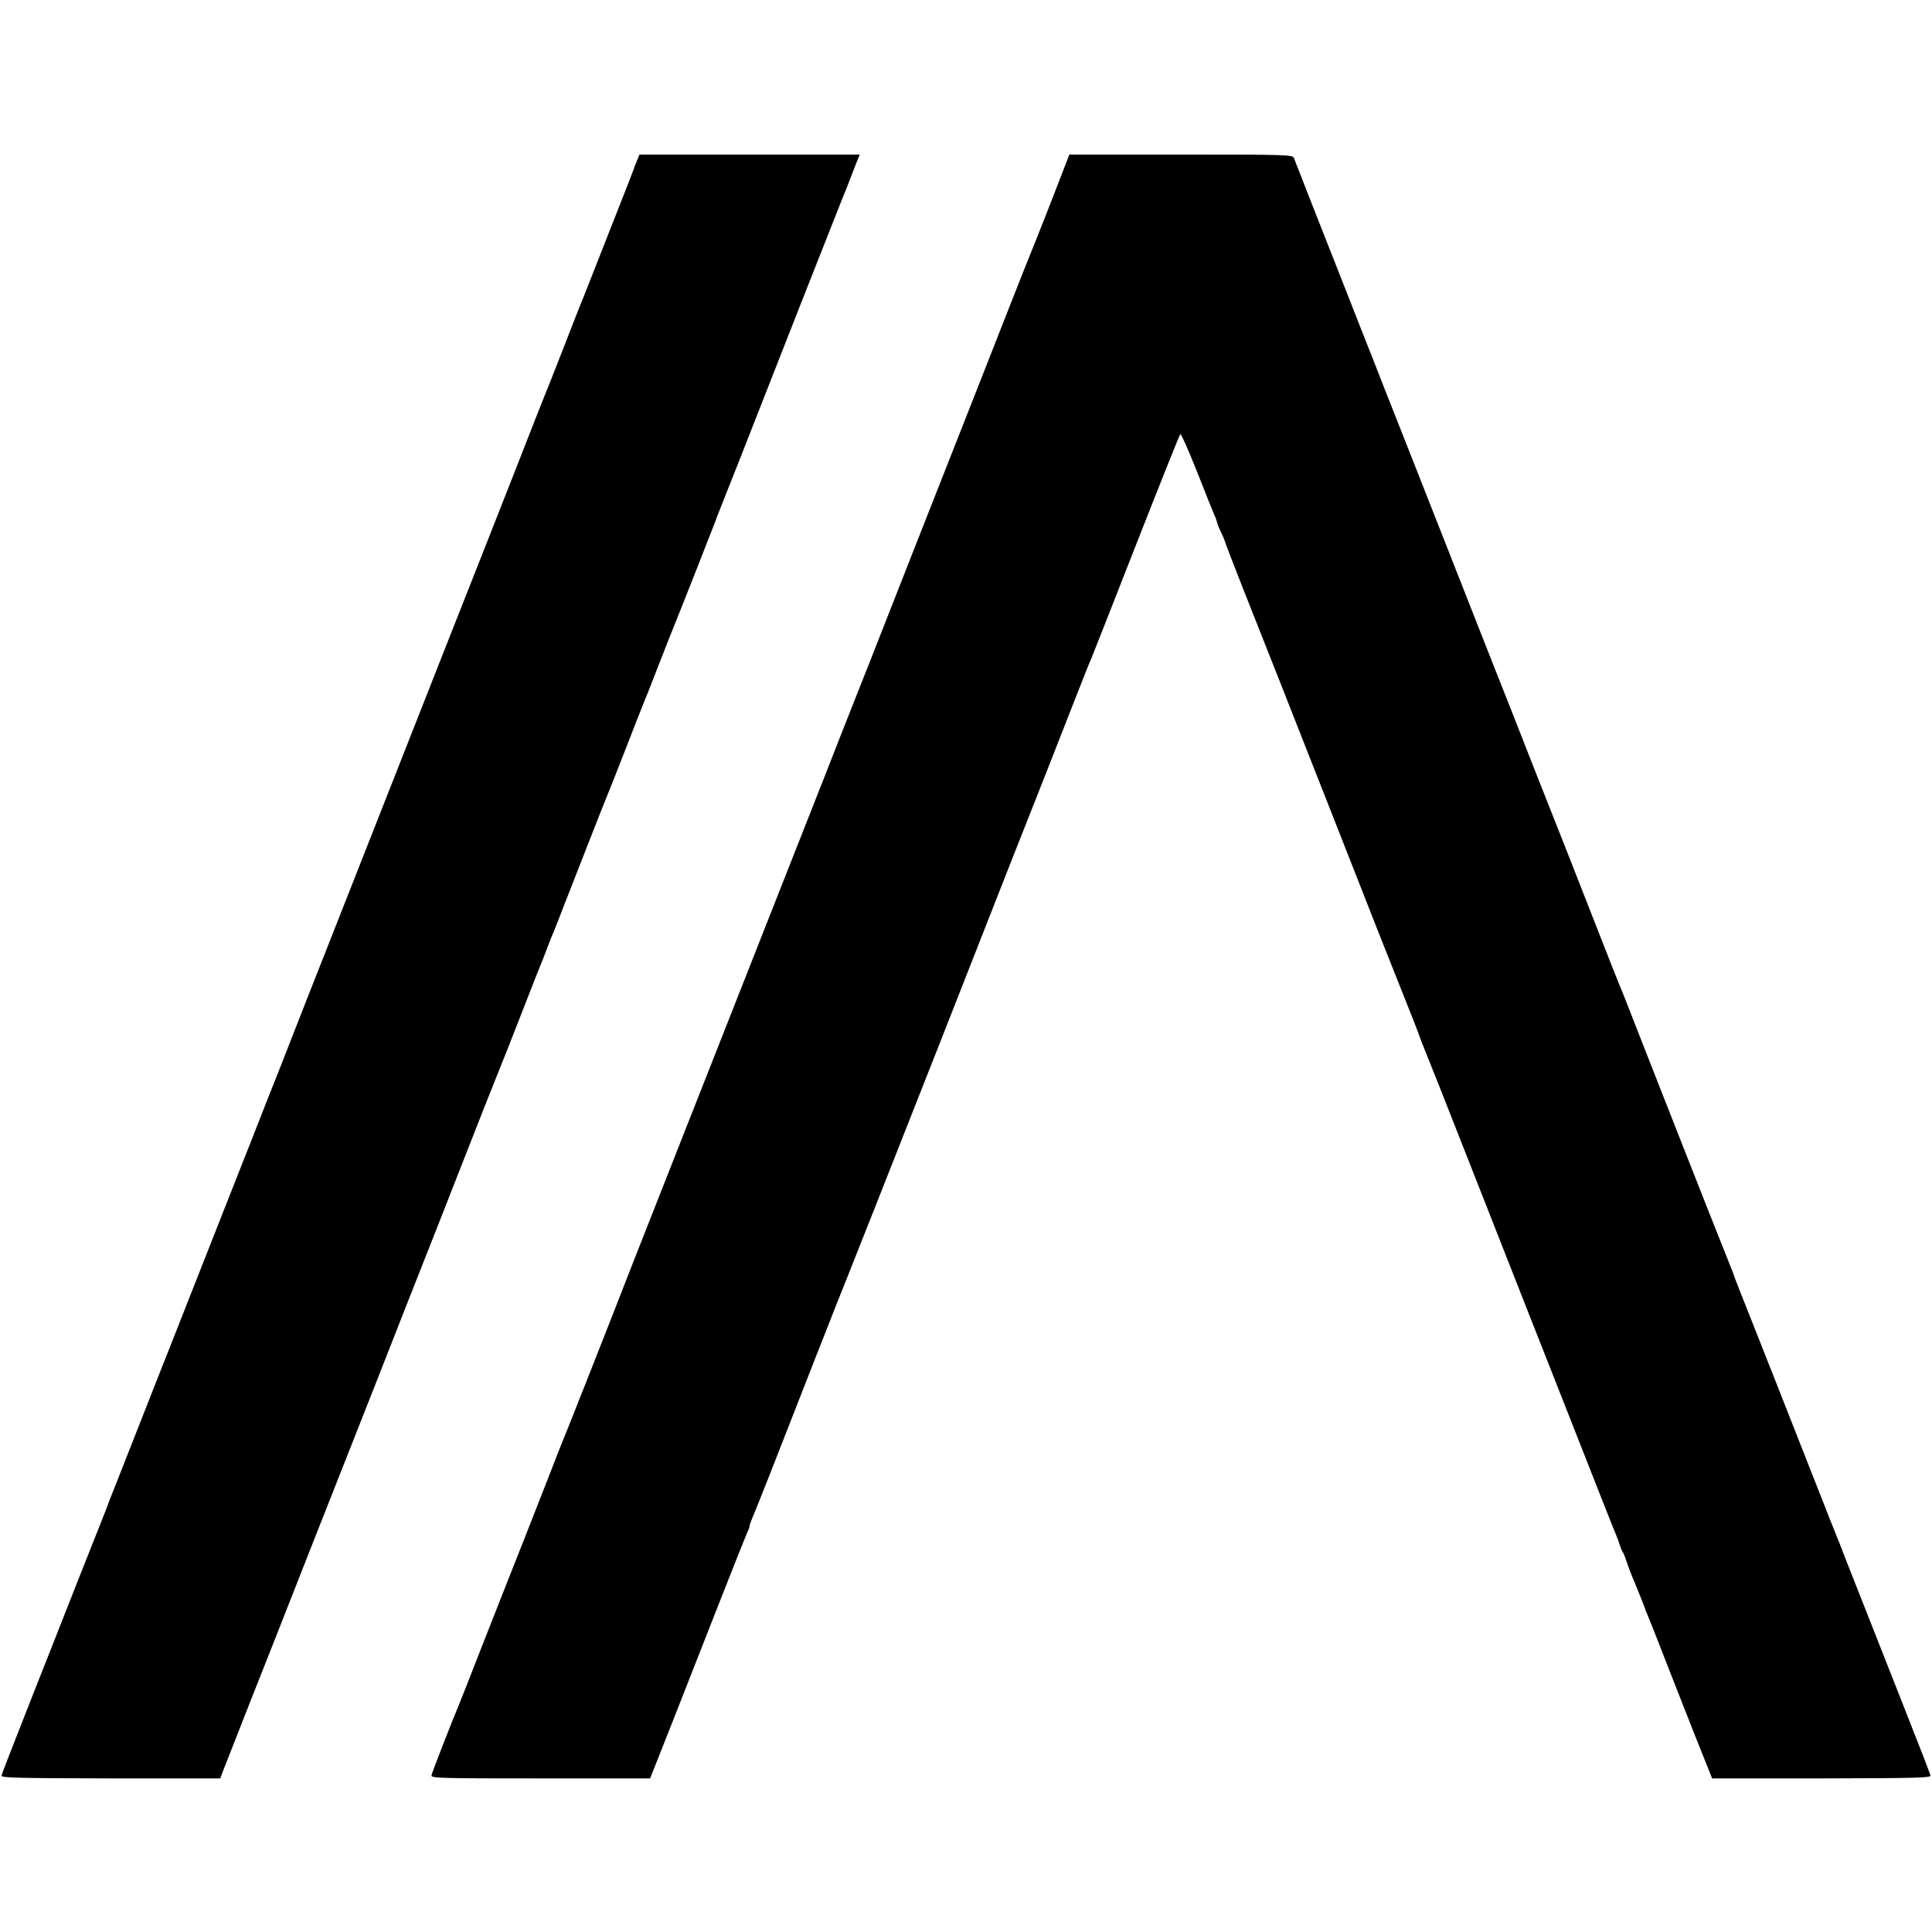
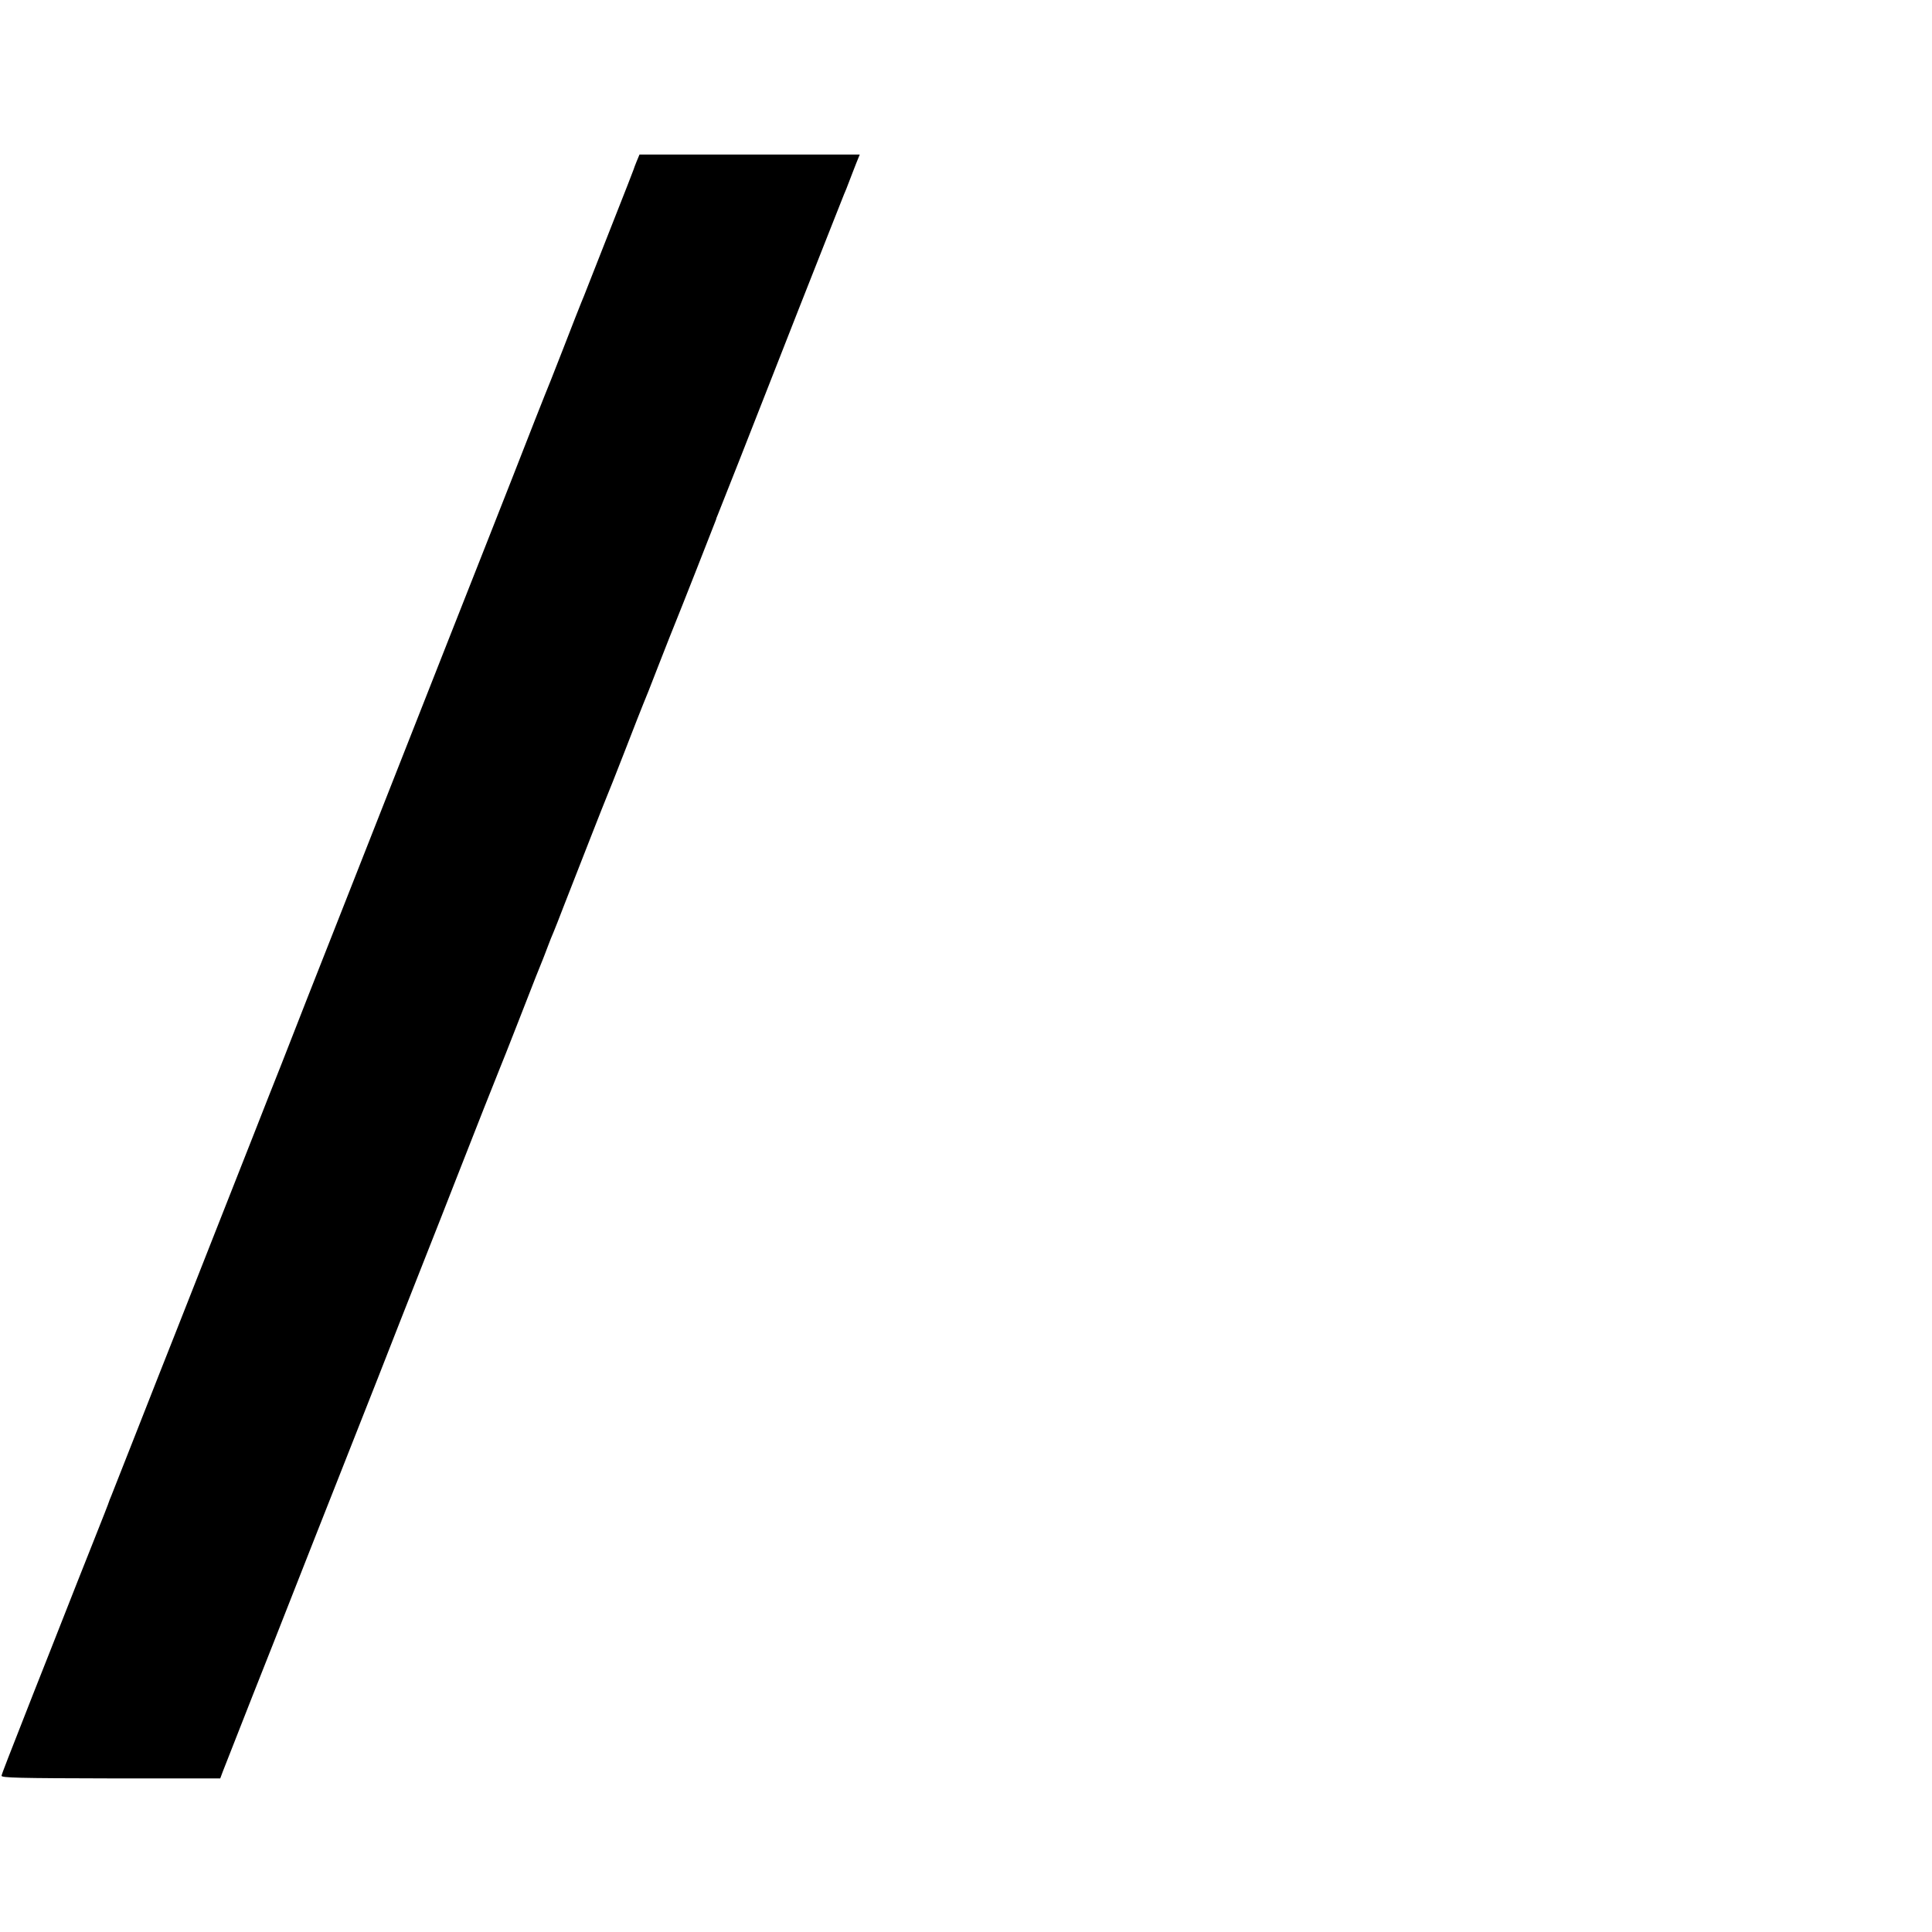
<svg xmlns="http://www.w3.org/2000/svg" version="1.0" width="1000pt" height="1000pt" viewBox="0 0 1000 1000" preserveAspectRatio="xMidYMid meet">
  <g transform="translate(0,1000) scale(0.1,-0.1)" fill="#000000" stroke="none">
    <path d="M3295 9164 c-8 -20 -15 -38 -15 -40 0 -2 -48 -124 -106 -271 -58 -147 -117 -297 -131 -333 -14 -36 -29 -74 -34 -85 -5 -11 -47 -119 -94 -240 -47 -121 -90 -229 -95 -240 -5 -11 -79 -200 -165 -420 -87 -220 -174 -443 -195 -495 -21 -52 -205 -520 -410 -1040 -205 -520 -410 -1042 -457 -1160 -46 -118 -108 -276 -137 -350 -30 -74 -94 -238 -144 -365 -50 -126 -143 -363 -207 -525 -64 -162 -152 -385 -195 -495 -44 -110 -135 -342 -203 -515 -68 -173 -128 -324 -132 -335 -5 -11 -9 -22 -10 -25 0 -3 -37 -97 -82 -210 -45 -113 -116 -292 -157 -397 -42 -106 -110 -280 -152 -385 -135 -344 -163 -415 -166 -429 -3 -11 91 -13 564 -14 l568 0 13 35 c71 182 252 641 262 665 7 17 60 152 118 300 59 149 151 385 207 525 55 140 153 388 217 550 63 162 166 423 228 580 62 157 141 357 175 445 91 233 219 557 229 580 5 11 46 115 91 230 89 229 117 299 130 330 4 11 16 40 25 65 9 25 23 59 30 75 7 17 31 77 53 135 79 202 213 545 222 565 5 11 48 119 95 240 47 121 89 229 94 240 5 11 42 103 81 205 40 102 78 199 85 215 16 38 209 528 211 535 0 3 4 14 9 25 11 26 144 363 419 1065 125 316 230 584 235 595 5 11 17 40 26 65 9 25 26 66 36 93 l19 47 -570 0 -570 0 -15 -36z" />
-     <path d="M5437 8947 c-54 -138 -103 -261 -108 -272 -5 -11 -51 -128 -103 -260 -52 -132 -128 -325 -169 -430 -292 -741 -419 -1064 -482 -1225 -40 -102 -107 -273 -150 -380 -42 -107 -117 -296 -165 -420 -49 -124 -145 -367 -213 -540 -525 -1332 -813 -2062 -827 -2100 -38 -99 -301 -766 -310 -785 -5 -11 -30 -74 -55 -140 -26 -66 -92 -235 -147 -375 -56 -140 -152 -385 -215 -545 -62 -159 -117 -299 -122 -310 -23 -52 -136 -342 -138 -355 -2 -14 63 -15 565 -15 l567 0 103 260 c56 143 105 267 108 275 52 134 280 713 290 734 8 16 14 33 14 39 0 5 7 23 14 40 8 18 49 120 91 227 42 107 146 373 231 590 85 217 159 404 164 415 5 11 224 565 486 1230 261 666 508 1293 549 1395 40 102 107 273 149 380 42 107 80 204 86 215 5 11 108 274 230 585 122 311 225 568 229 573 4 4 42 -82 85 -190 43 -109 84 -212 92 -230 8 -17 14 -35 14 -40 1 -4 9 -26 20 -48 11 -22 19 -43 20 -47 0 -4 47 -126 104 -270 121 -306 260 -656 321 -813 24 -60 81 -207 128 -325 78 -197 162 -413 222 -565 13 -33 69 -175 125 -315 56 -140 103 -259 104 -265 2 -5 7 -19 11 -30 13 -31 184 -462 210 -530 52 -132 263 -669 350 -890 35 -88 98 -248 140 -355 223 -567 298 -758 310 -785 7 -16 16 -41 20 -55 4 -14 11 -29 15 -35 4 -5 13 -28 20 -50 7 -22 21 -58 30 -80 19 -44 64 -157 66 -165 0 -3 6 -16 12 -30 6 -14 46 -113 87 -220 42 -107 114 -292 161 -410 l86 -215 566 0 c471 1 566 3 564 14 -3 14 -34 94 -157 406 -108 273 -229 581 -280 710 -25 66 -50 129 -55 140 -5 11 -43 108 -85 215 -200 509 -245 622 -337 855 -55 138 -101 255 -102 260 -2 6 -8 24 -15 40 -33 82 -175 440 -271 685 -59 151 -134 340 -165 420 -31 80 -73 186 -92 235 -19 50 -41 104 -48 120 -7 17 -49 122 -93 235 -179 457 -217 554 -297 755 -46 116 -100 253 -120 305 -20 52 -89 226 -152 385 -130 330 -230 585 -366 930 -52 132 -115 292 -140 355 -25 63 -75 189 -110 280 -36 91 -95 239 -130 330 -162 411 -274 696 -280 713 -6 16 -43 17 -584 17 l-578 0 -98 -253z" />
  </g>
</svg>